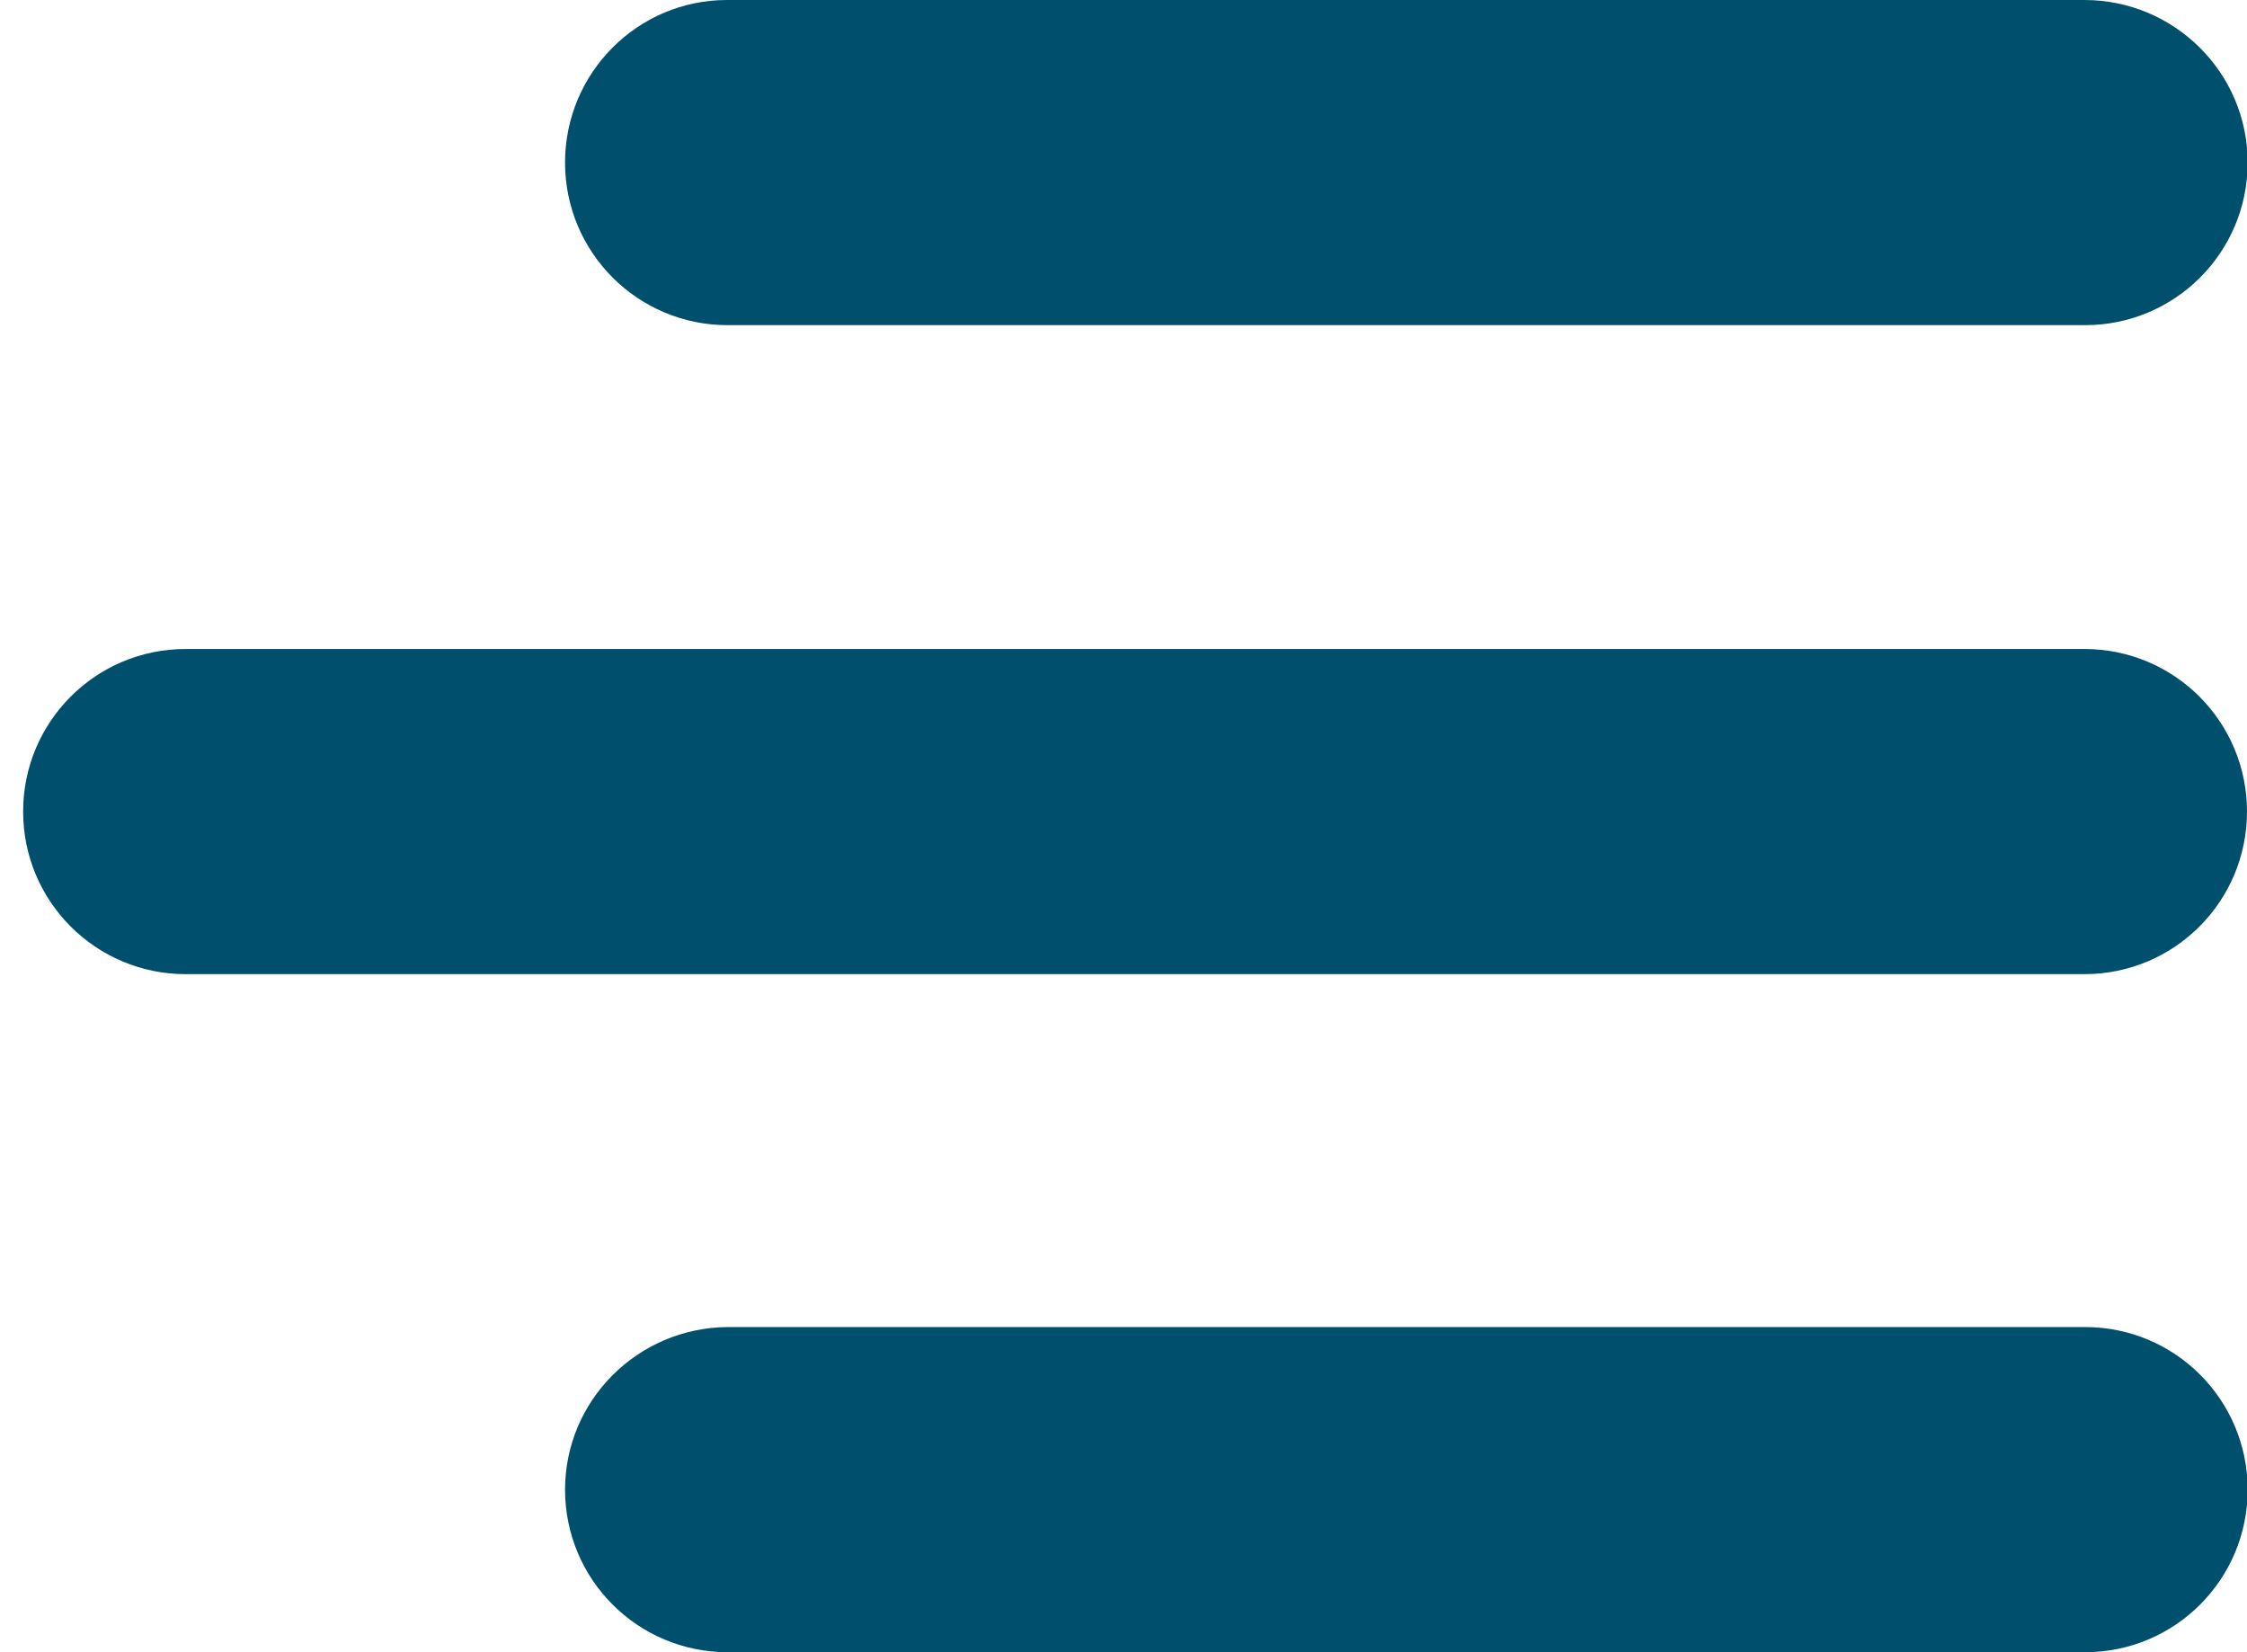
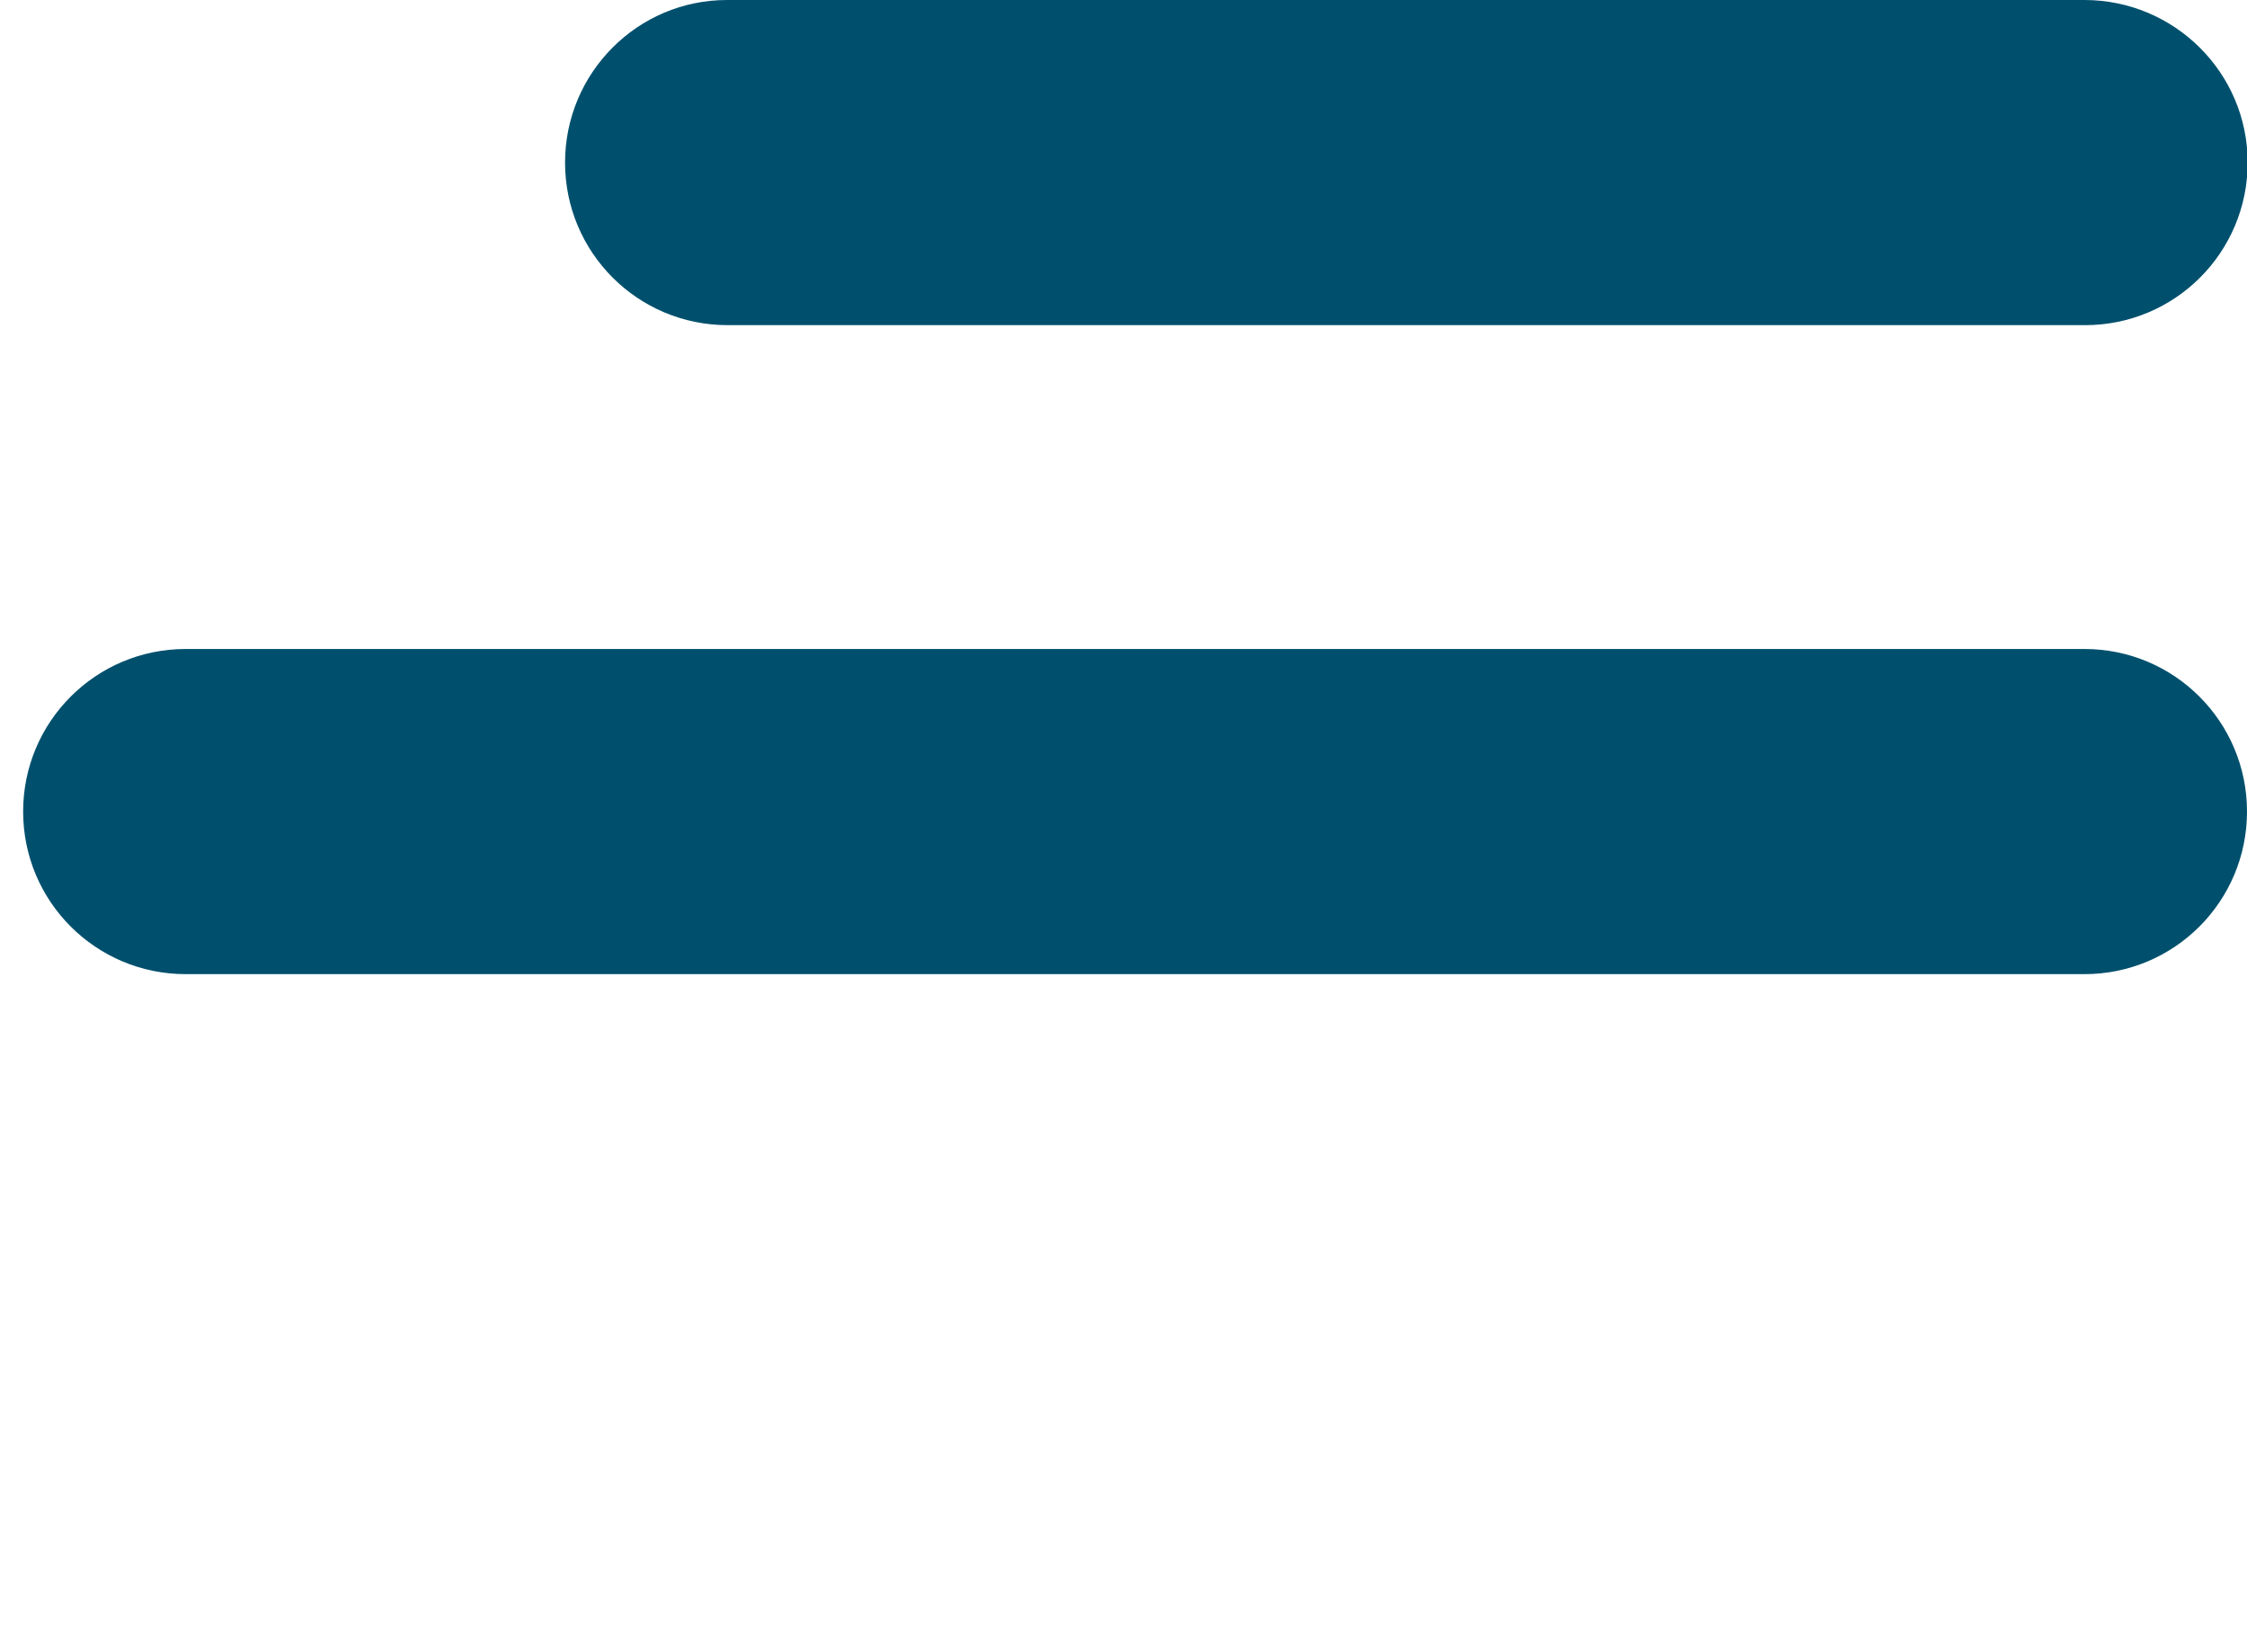
<svg xmlns="http://www.w3.org/2000/svg" version="1.1" id="Ebene_1" x="0px" y="0px" viewBox="0 0 340 250" style="enable-background:new 0 0 340 250;" xml:space="preserve">
  <style type="text/css">
	.st0{fill:#00506D;}
</style>
  <g>
    <path class="st0" d="M315.4,0h-67h-71.4h-67C96.5,0,85.5,11,85.5,24.6s11,24.6,24.6,24.6h67h71.4h67c13.6,0,24.6-11,24.6-24.6   S329,0,315.4,0z" />
    <path class="st0" d="M315.4,98.2h-140h-7.3h-140c-13.6,0-24.6,11-24.6,24.6c0,13.6,11,24.6,24.6,24.6h140h7.3h140   c13.6,0,24.6-11,24.6-24.6C340,109.2,329,98.2,315.4,98.2z" />
-     <path class="st0" d="M85.5,225.4c0,13.6,11,24.6,24.6,24.6h205.4c13.6,0,24.6-11,24.6-24.6l0,0c0-13.6-11-24.6-24.6-24.6H110.1   C96.5,200.9,85.5,211.9,85.5,225.4L85.5,225.4z" />
  </g>
  <g>
</g>
  <g>
</g>
  <g>
</g>
  <g>
</g>
  <g>
</g>
  <g>
</g>
  <g>
</g>
  <g>
</g>
  <g>
</g>
  <g>
</g>
  <g>
</g>
  <g>
</g>
  <g>
</g>
  <g>
</g>
  <g>
</g>
</svg>